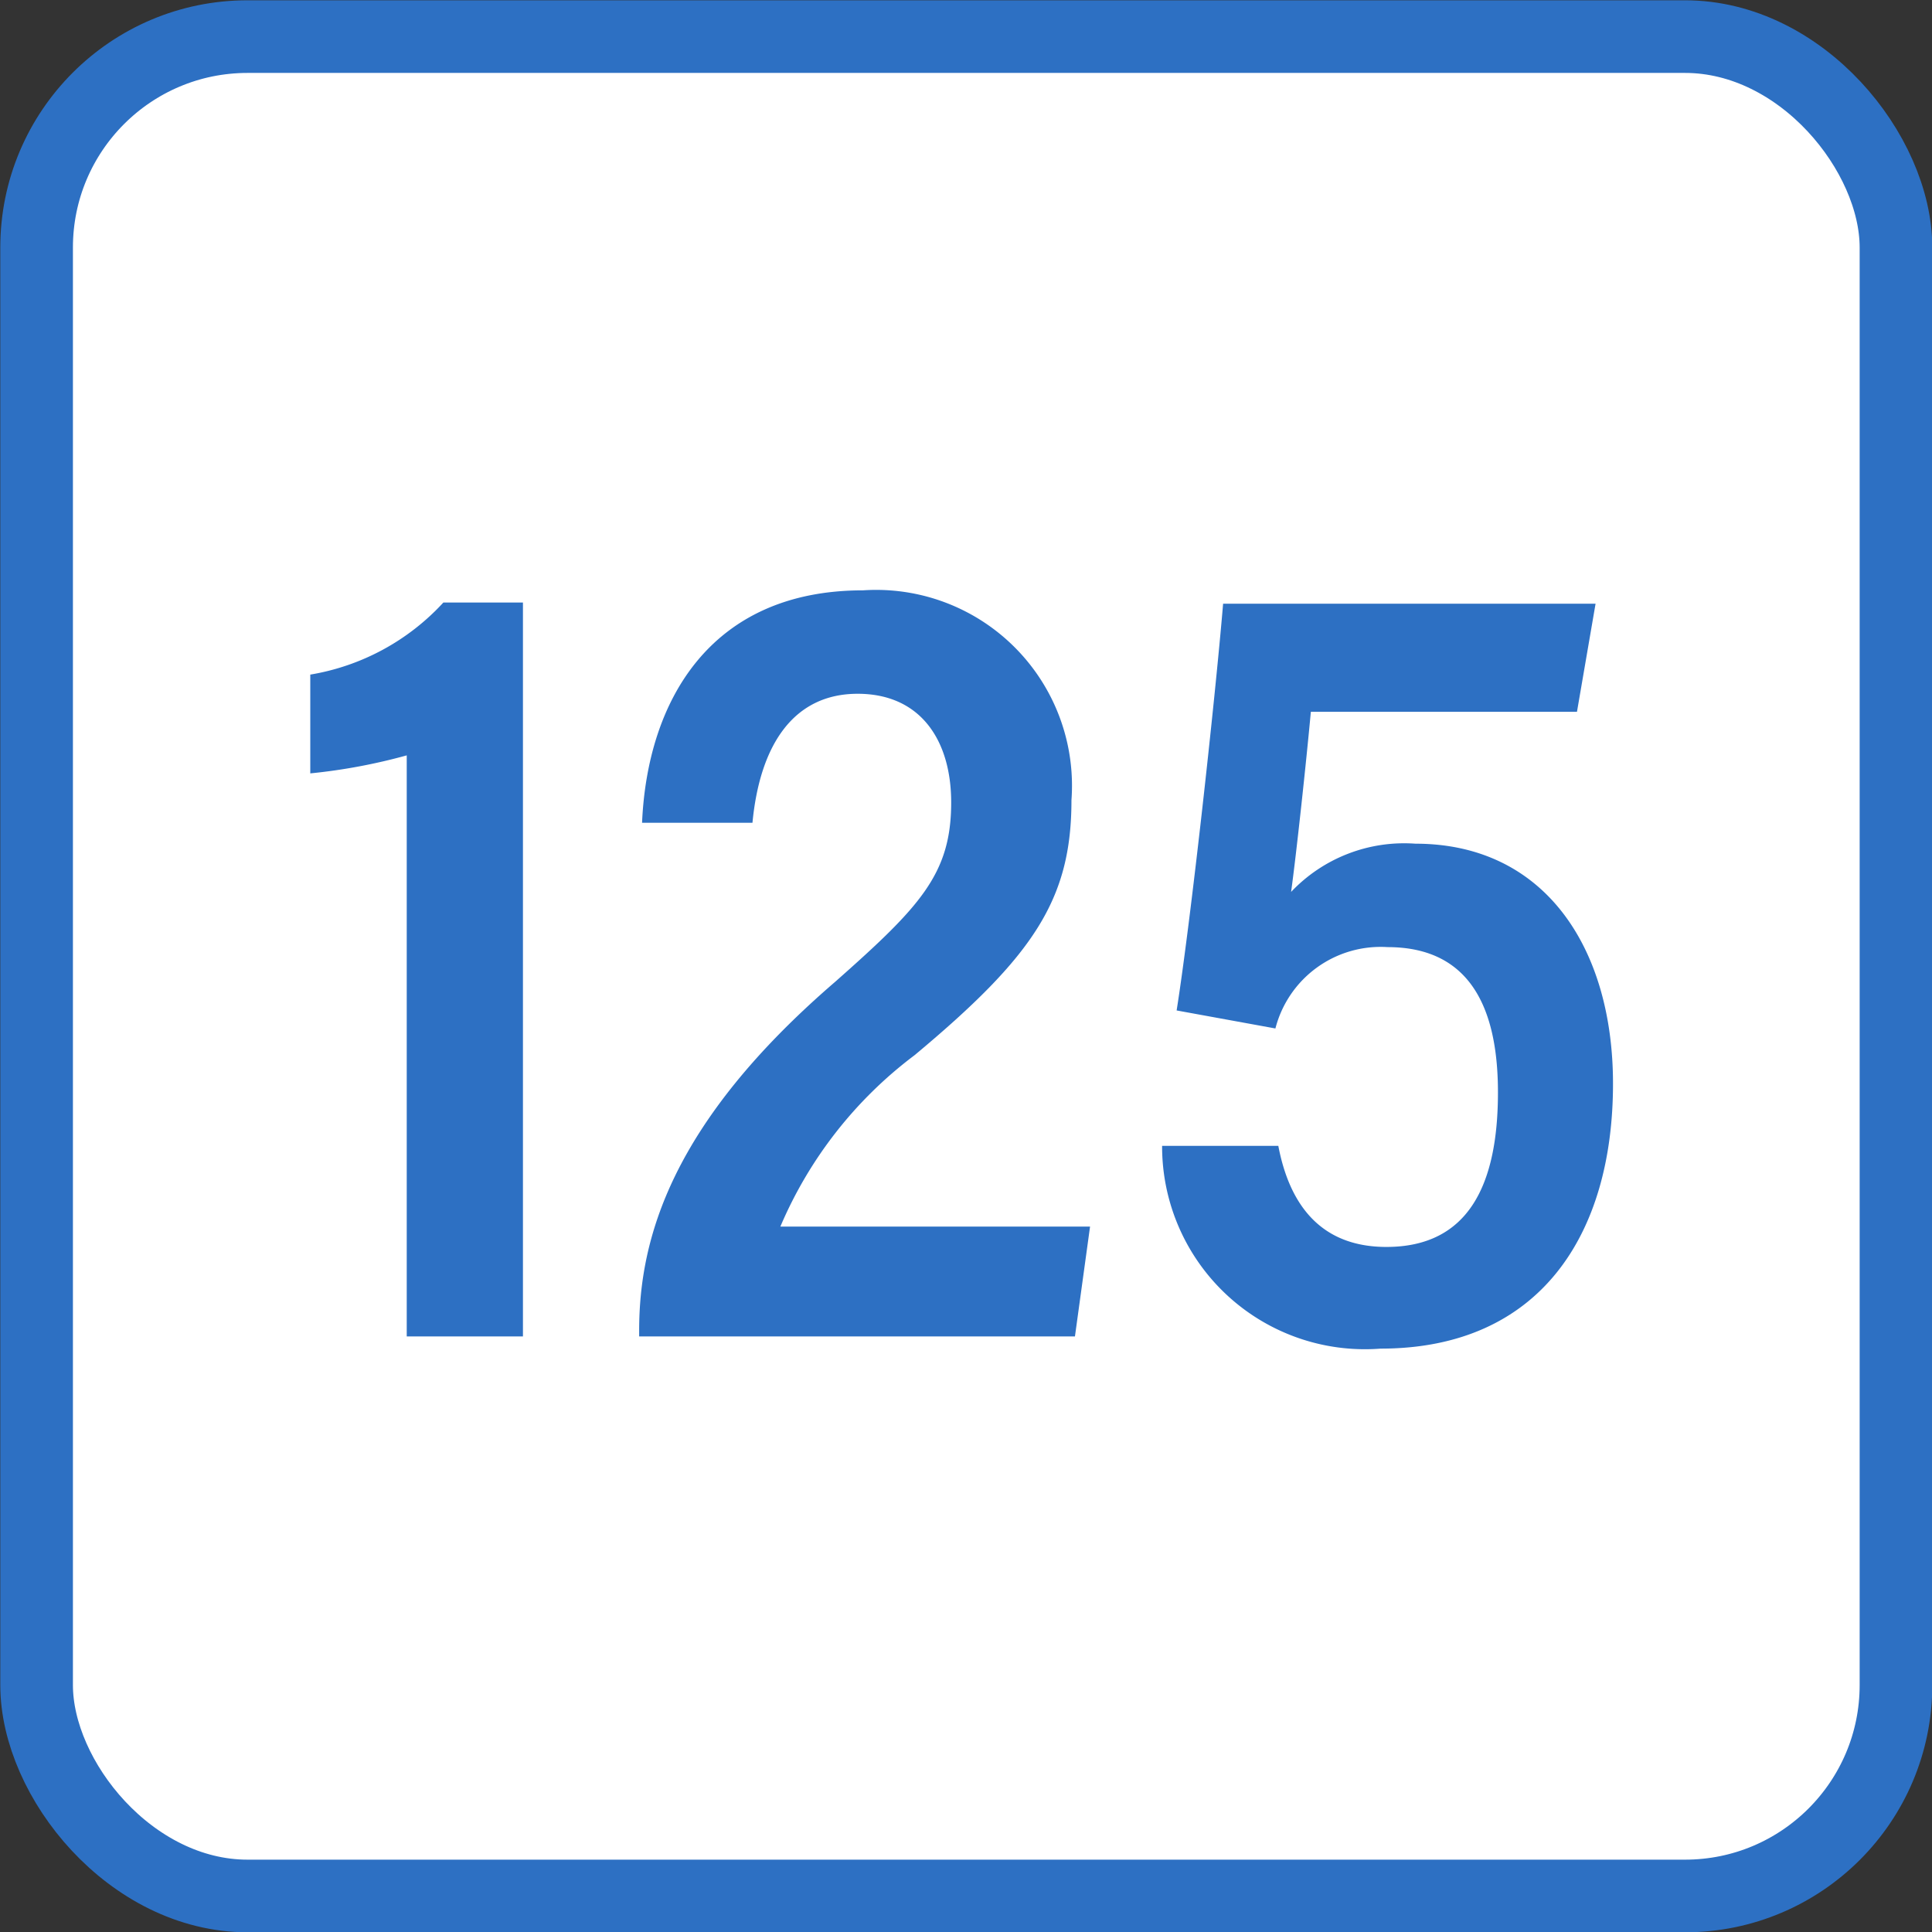
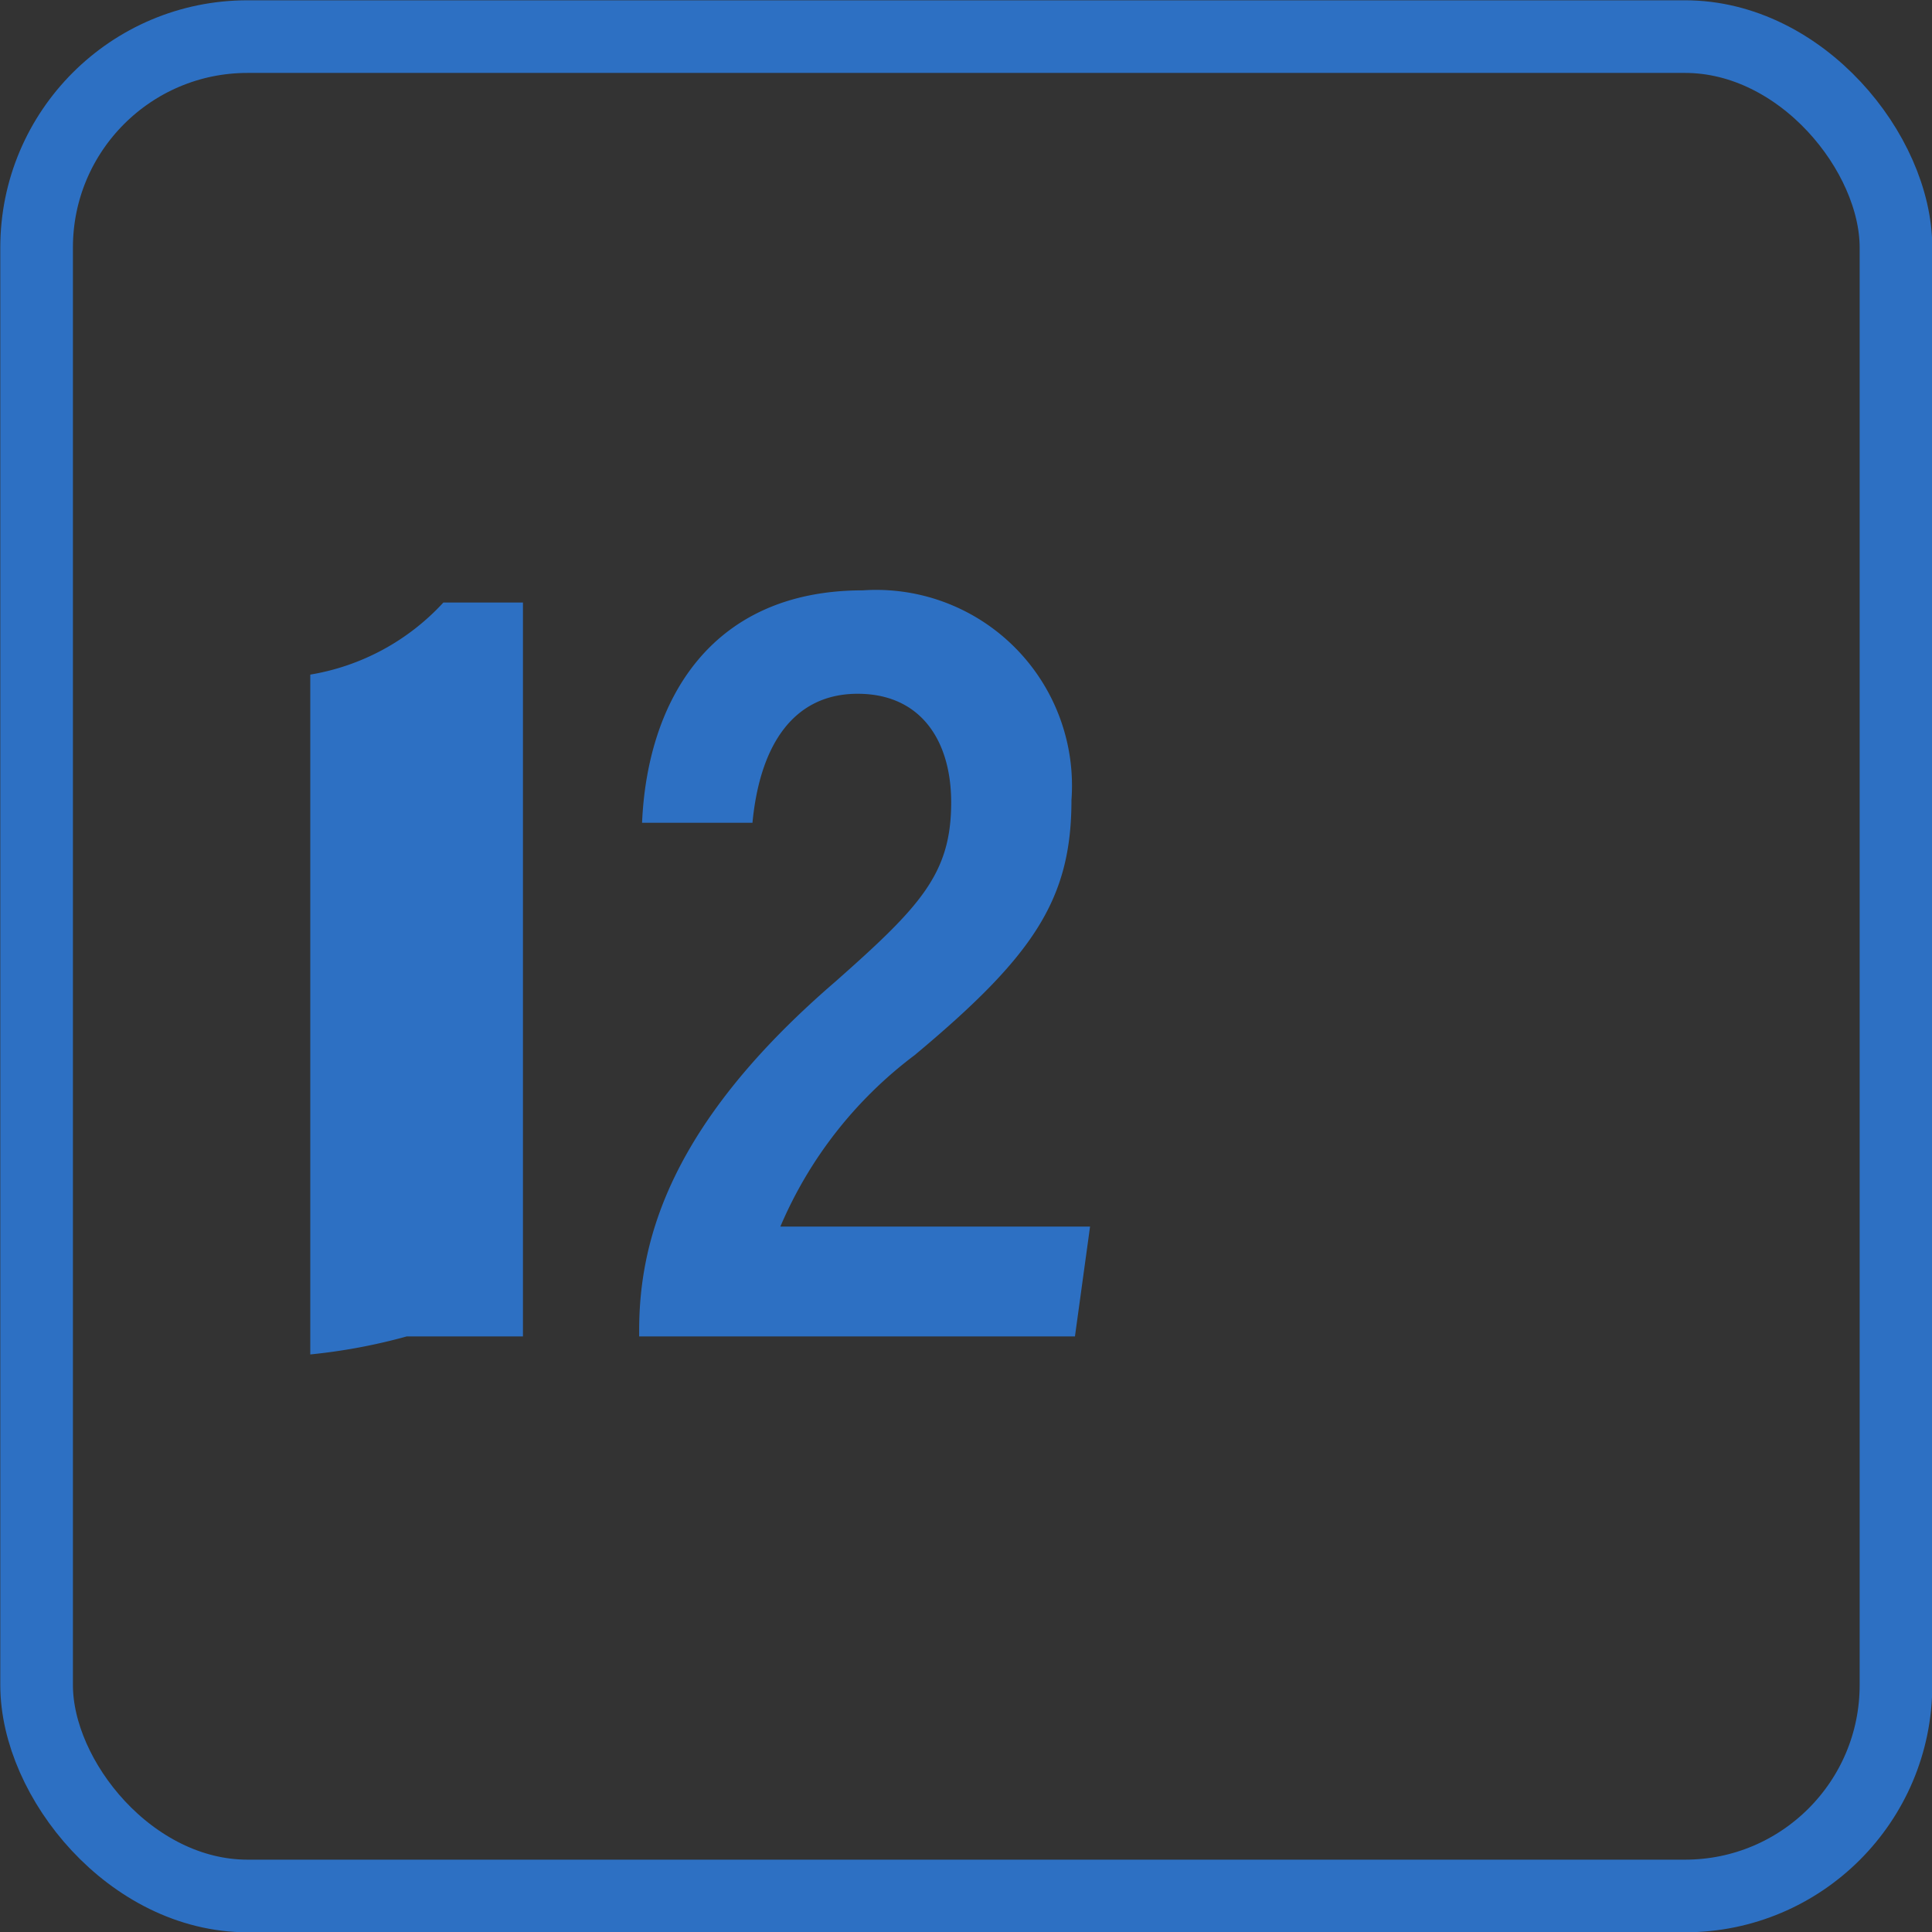
<svg xmlns="http://www.w3.org/2000/svg" viewBox="0 0 33.25 33.25">
  <rect x="0" y="0" width="33.25" height="33.25" fill="#333333" stroke="none" />
  <defs>
    <style>.cls-1{fill:#fff;}.cls-2{fill:none;stroke:#2d70c3;stroke-linecap:round;stroke-linejoin:round;stroke-width:1.25px;}.cls-3{fill:#2d70c3;}</style>
  </defs>
  <g id="レイヤー_2" data-name="レイヤー 2">
    <g id="layer">
-       <rect class="cls-1" x="0.63" y="0.63" width="32" height="32" rx="3.63" />
      <rect class="cls-2" x="0.63" y="0.63" width="32" height="32" rx="3.63" />
-       <path class="cls-3" d="M7,23V13a9.87,9.87,0,0,1-1.66.31V11.61a4,4,0,0,0,2.29-1.24H9V23Z" />
+       <path class="cls-3" d="M7,23a9.87,9.87,0,0,1-1.66.31V11.61a4,4,0,0,0,2.29-1.24H9V23Z" />
      <path class="cls-3" d="M11,23v-.1c0-1.58.55-3.57,3.37-6,1.47-1.3,2-1.86,2-3.09,0-1.06-.52-1.87-1.61-1.87s-1.68.86-1.81,2.22H11.05c.09-2.09,1.17-4,3.8-4a3.37,3.37,0,0,1,3.59,3.61c0,1.71-.65,2.68-2.7,4.39a7.22,7.22,0,0,0-2.31,2.95h5.33L18.5,23Z" />
-       <path class="cls-3" d="M27.14,12.25H22.56c-.08.87-.25,2.45-.34,3.1a2.68,2.68,0,0,1,2.14-.83c2.23,0,3.4,1.8,3.4,4.13,0,2.6-1.26,4.56-4,4.56A3.49,3.49,0,0,1,20,19.72h2c.19,1,.72,1.74,1.86,1.74,1.42,0,1.92-1.08,1.92-2.66s-.57-2.5-1.9-2.5a1.87,1.87,0,0,0-1.93,1.4l-1.7-.31c.24-1.51.66-5.33.8-7h6.41Z" />
    </g>
  </g>
</svg>